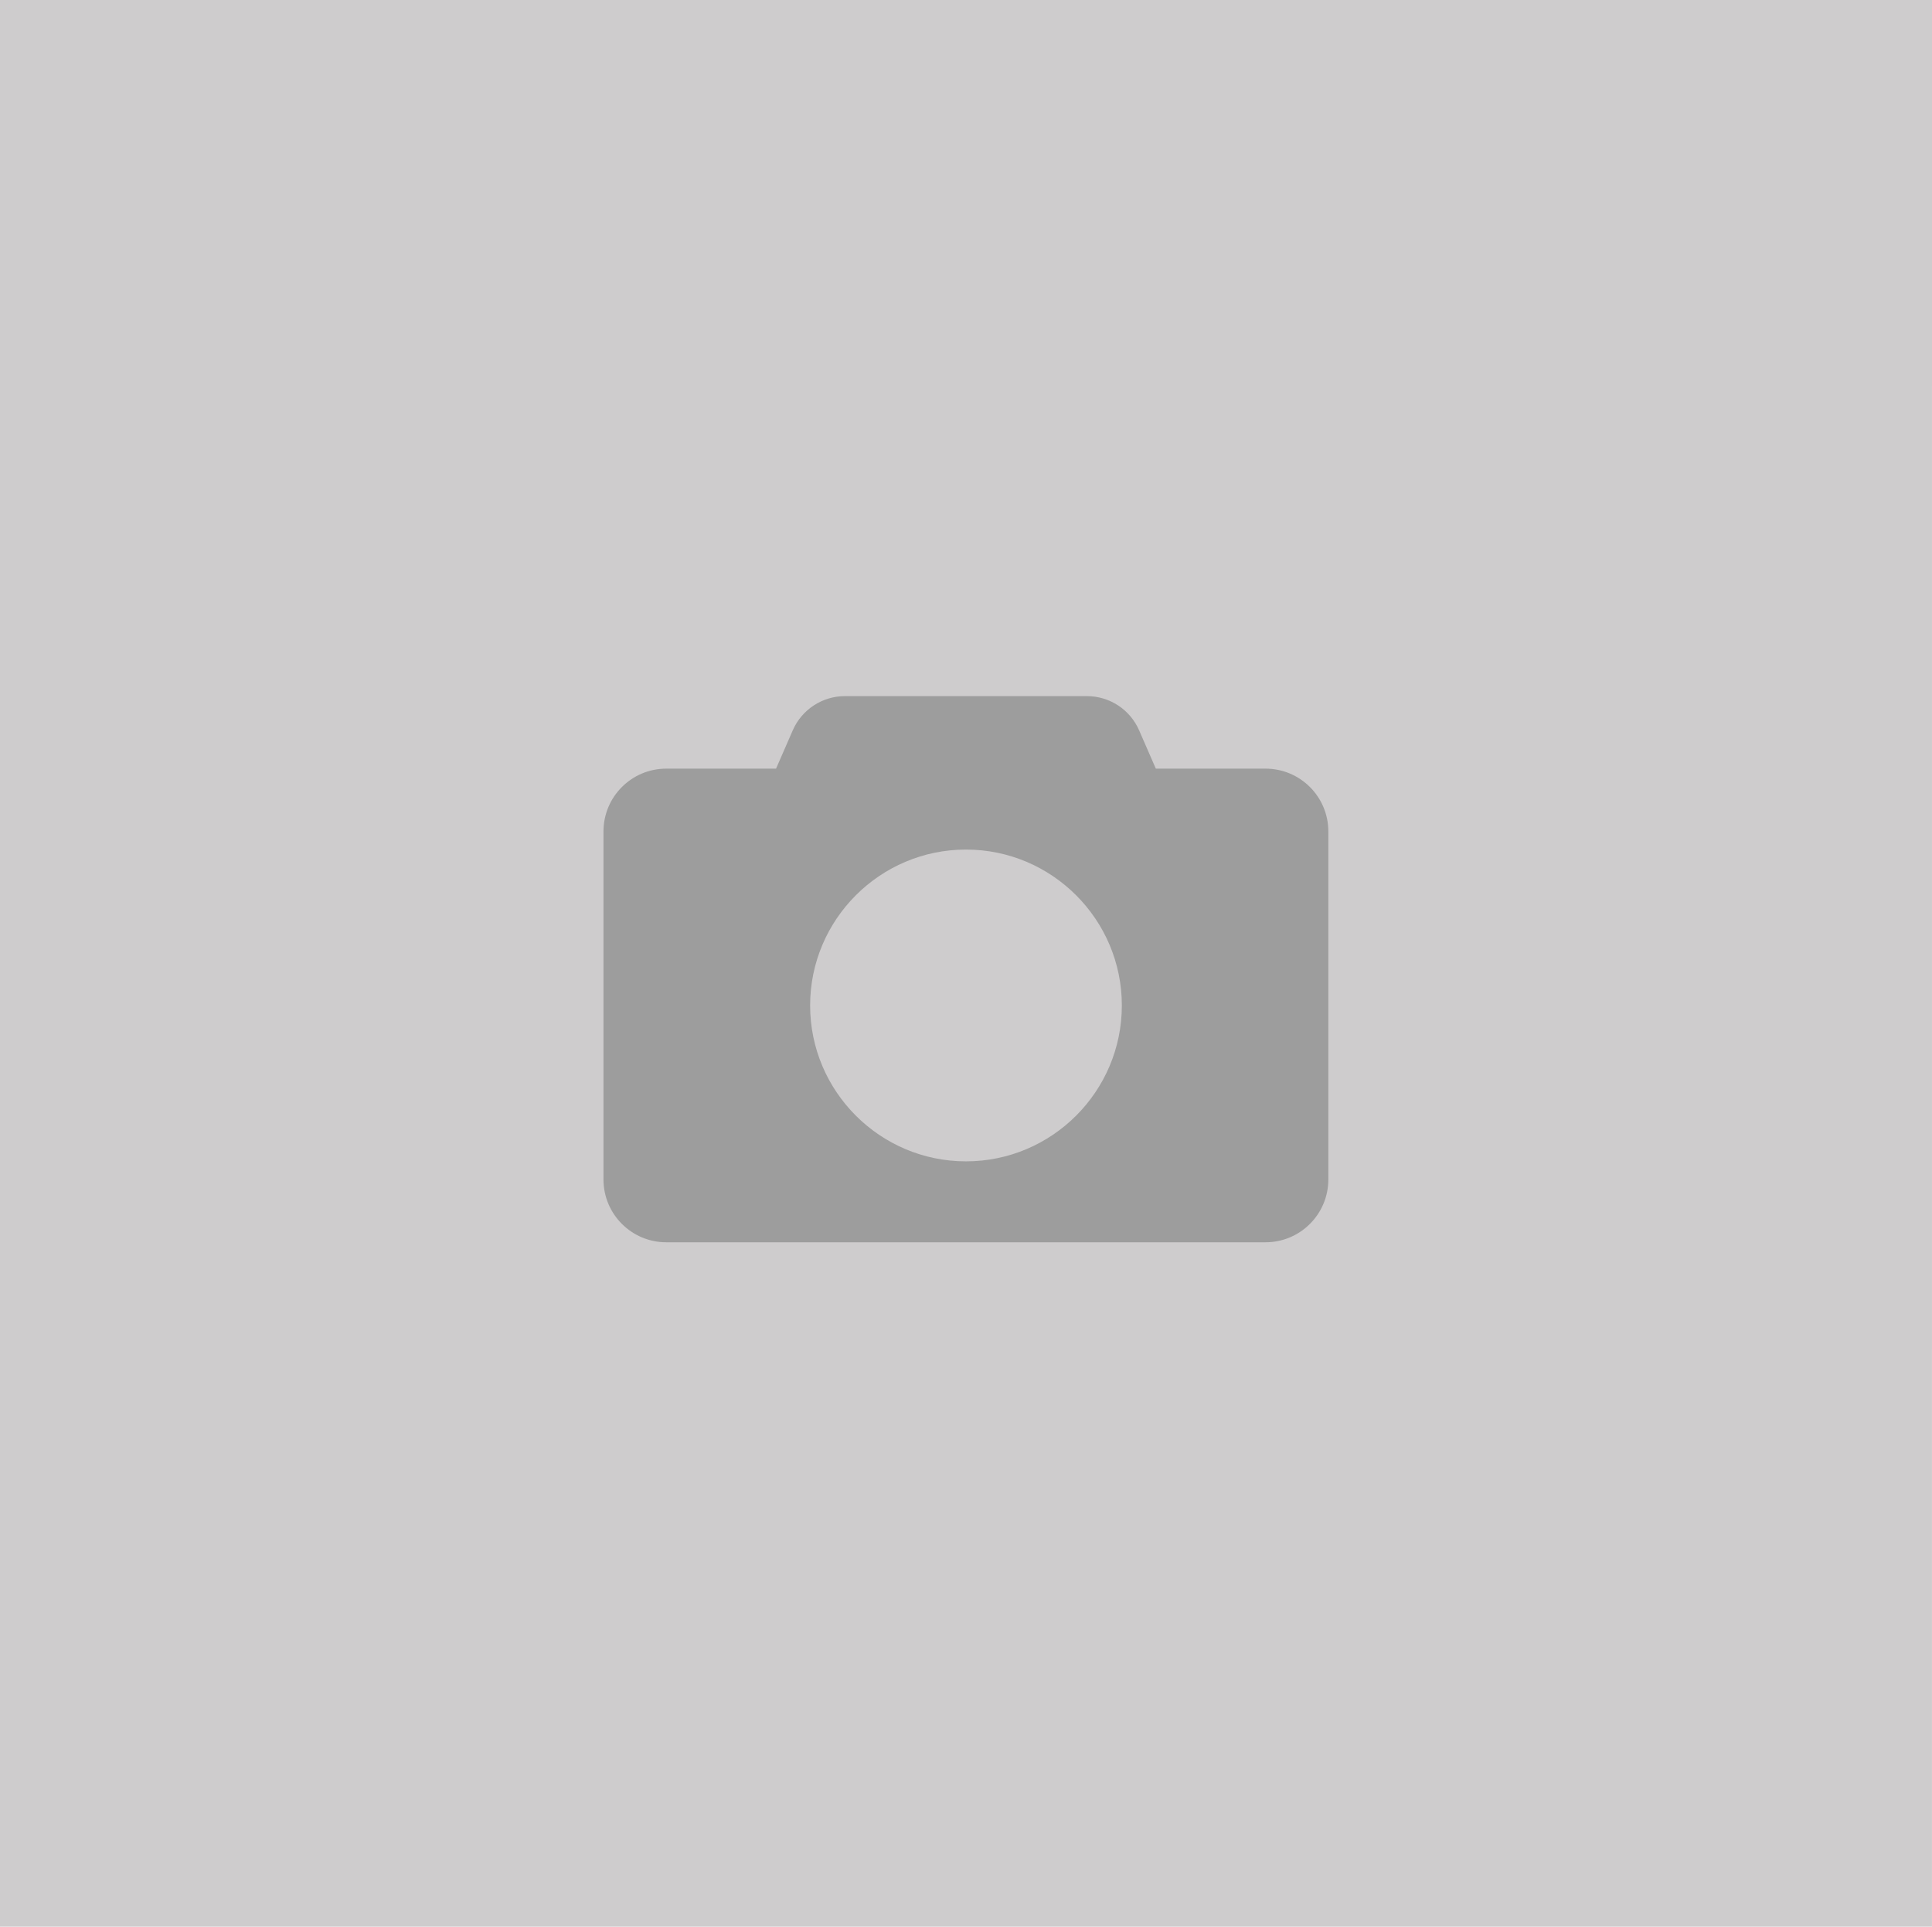
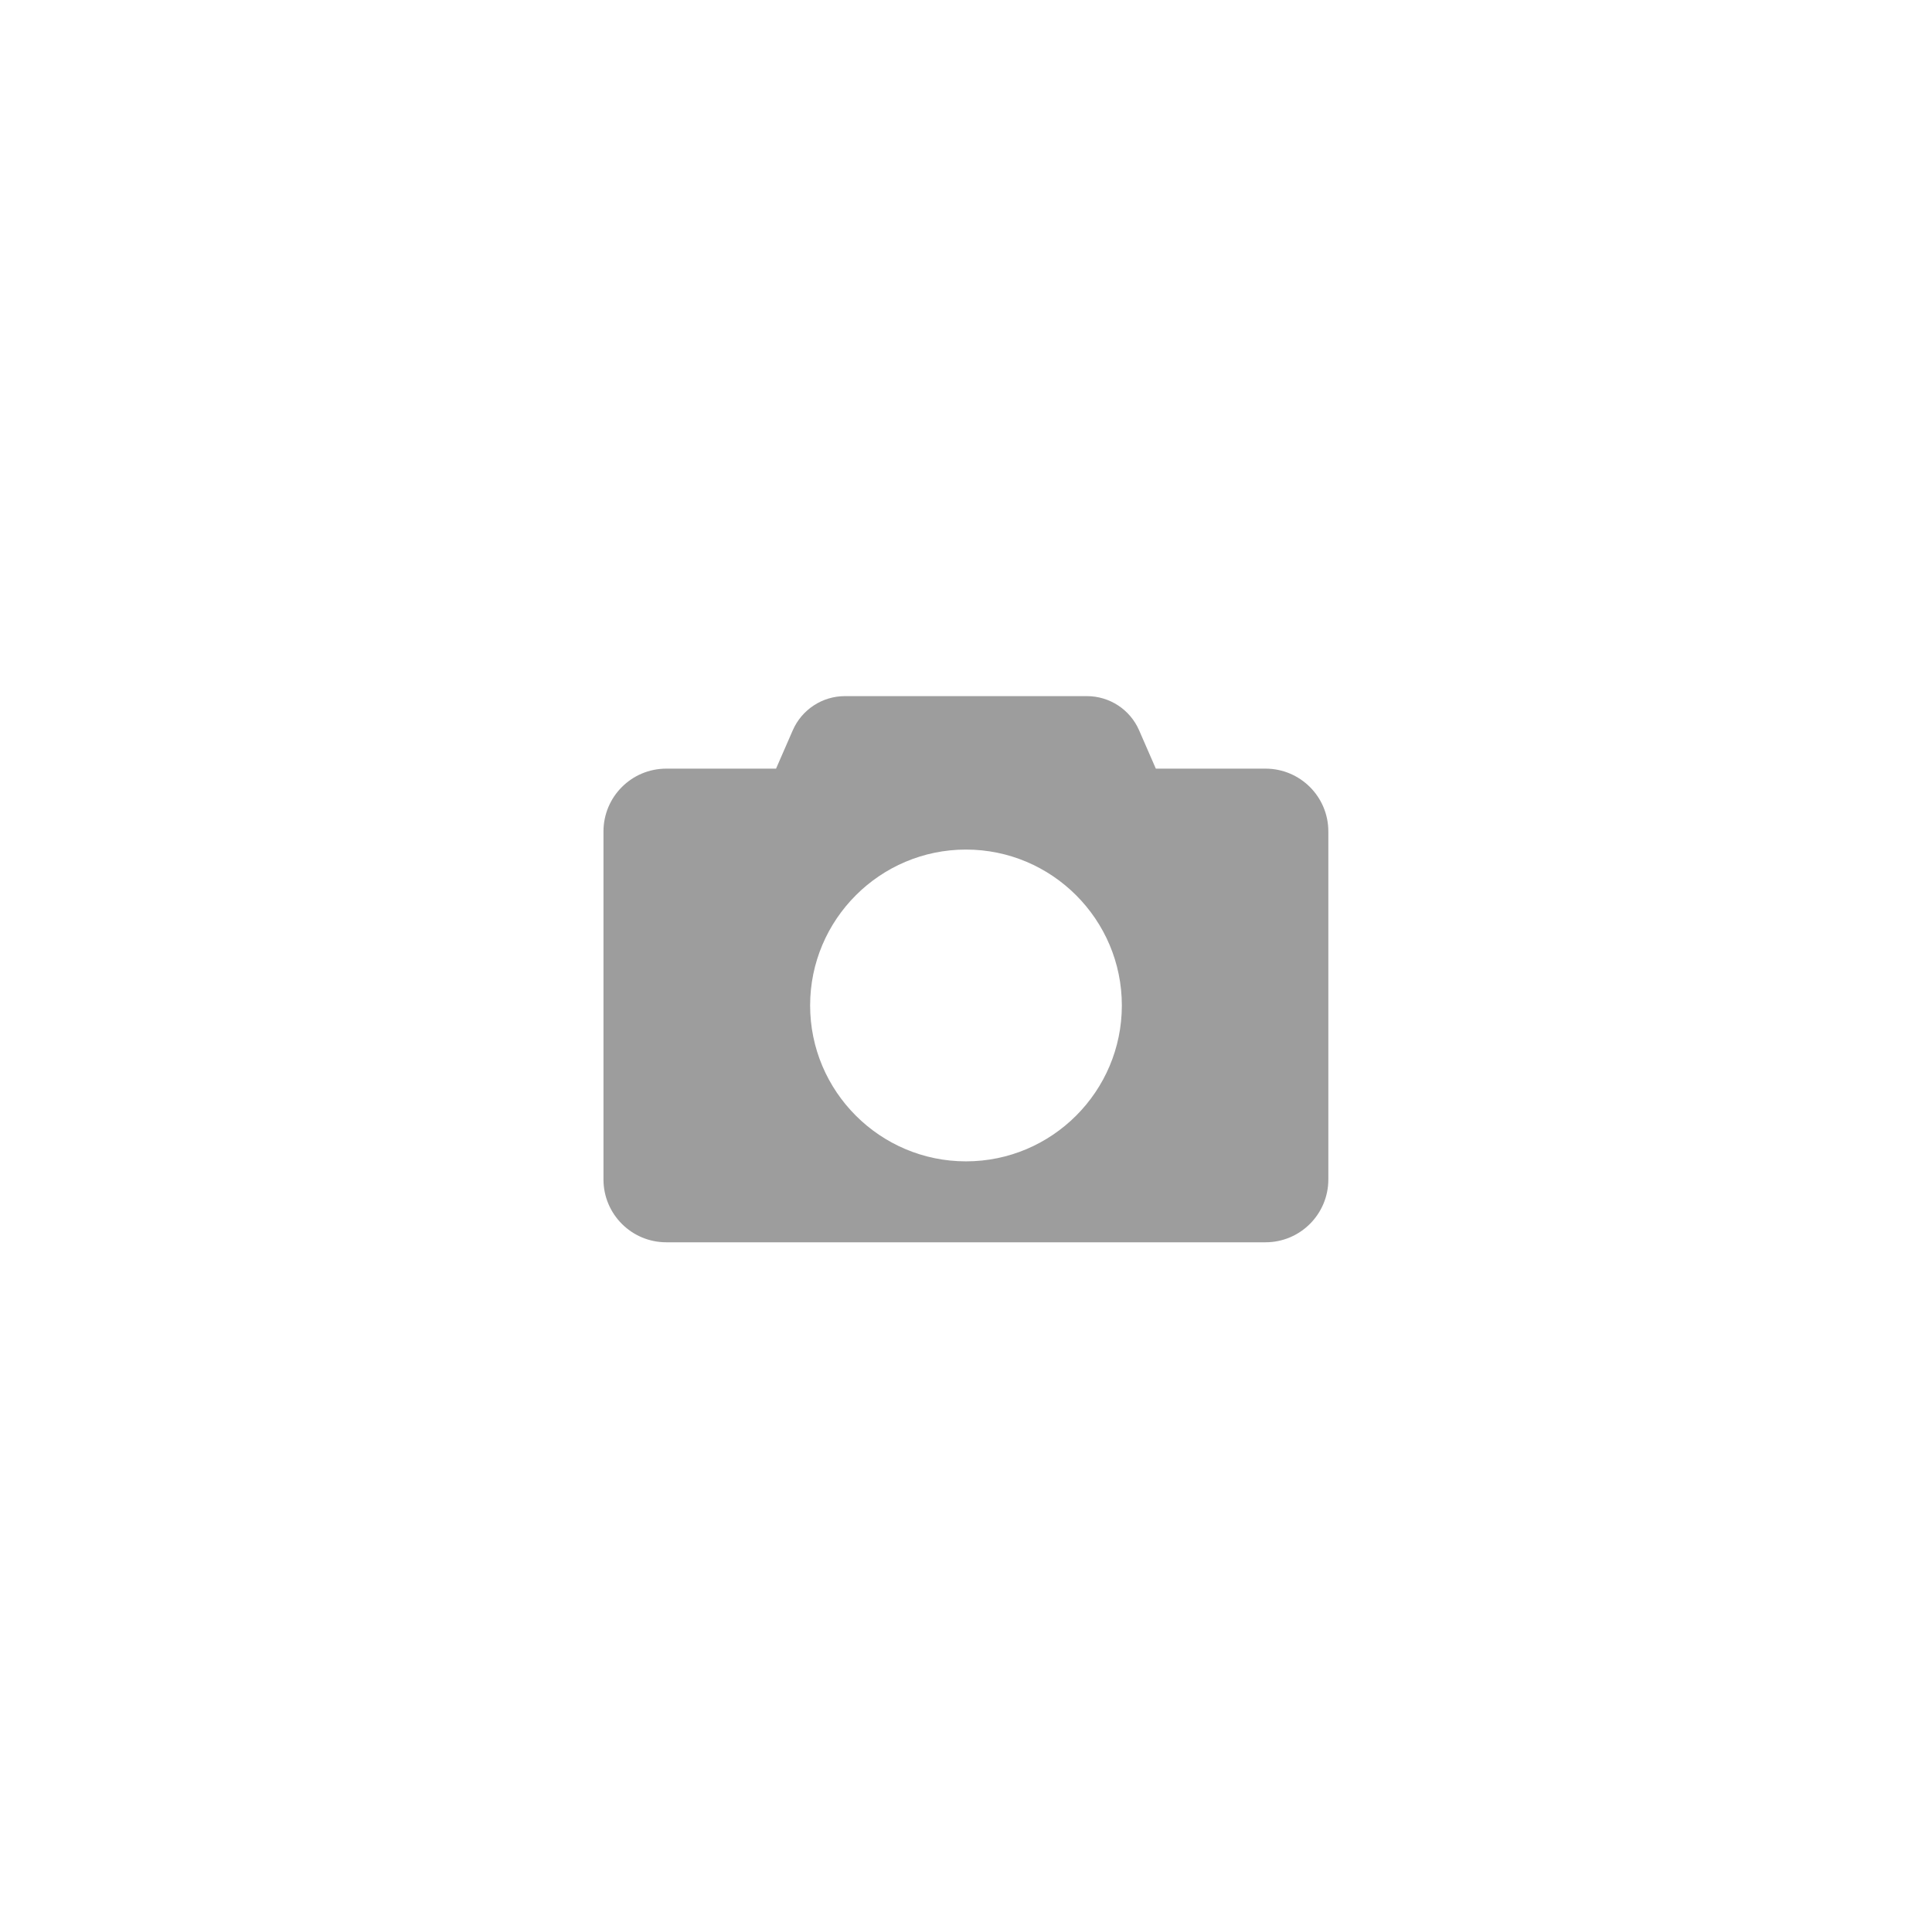
<svg xmlns="http://www.w3.org/2000/svg" xmlns:ns1="http://www.inkscape.org/namespaces/inkscape" xmlns:ns2="http://sodipodi.sourceforge.net/DTD/sodipodi-0.dtd" width="62.201mm" height="62.017mm" viewBox="0 0 62.201 62.017" version="1.1" id="svg4916" ns1:version="0.92.2 (5c3e80d, 2017-08-06)" ns2:docname="nophoto.svg">
  <defs id="defs4910" />
  <ns2:namedview id="base" pagecolor="#ffffff" bordercolor="#666666" borderopacity="1.0" ns1:pageopacity="0.0" ns1:pageshadow="2" ns1:zoom="2.8" ns1:cx="-90.009117" ns1:cy="102.1983" ns1:document-units="mm" ns1:current-layer="layer1" showgrid="false" ns1:window-width="2560" ns1:window-height="1377" ns1:window-x="-8" ns1:window-y="-8" ns1:window-maximized="1" fit-margin-top="0" fit-margin-left="0" fit-margin-right="0" fit-margin-bottom="0" />
  <g ns1:label="Layer 1" ns1:groupmode="layer" id="layer1" transform="translate(-78.513,-113.856)">
-     <path d="M 140.713,175.873 H 78.513 v -62.017 h 62.201 z" style="fill:#cecccd;fill-opacity:1;fill-rule:nonzero;stroke:none;stroke-width:0.353" id="path418" ns1:connector-curvature="0" />
    <path d="m 109.613,151.238 c -2.767,0 -5.018,-2.251 -5.018,-5.018 0,-2.767 2.251,-5.018 5.018,-5.018 2.767,0 5.018,2.251 5.018,5.018 0,2.767 -2.251,5.018 -5.018,5.018 m 9.646,-12.641 h -3.534 l -0.538,-1.233 c -0.291,-0.669 -0.951,-1.101 -1.681,-1.101 h -7.789 c -0.73,0 -1.389,0.432 -1.681,1.101 l -0.538,1.233 h -3.534 c -1.117,0 -2.022,0.906 -2.022,2.022 v 11.202 c 0,1.117 0.906,2.022 2.022,2.022 h 19.293 c 1.117,0 2.022,-0.906 2.022,-2.022 v -11.202 c 0,-1.117 -0.906,-2.022 -2.022,-2.022" style="fill:#9d9d9d;fill-opacity:1;fill-rule:nonzero;stroke:none;stroke-width:0.353" id="path496" ns1:connector-curvature="0" />
  </g>
</svg>